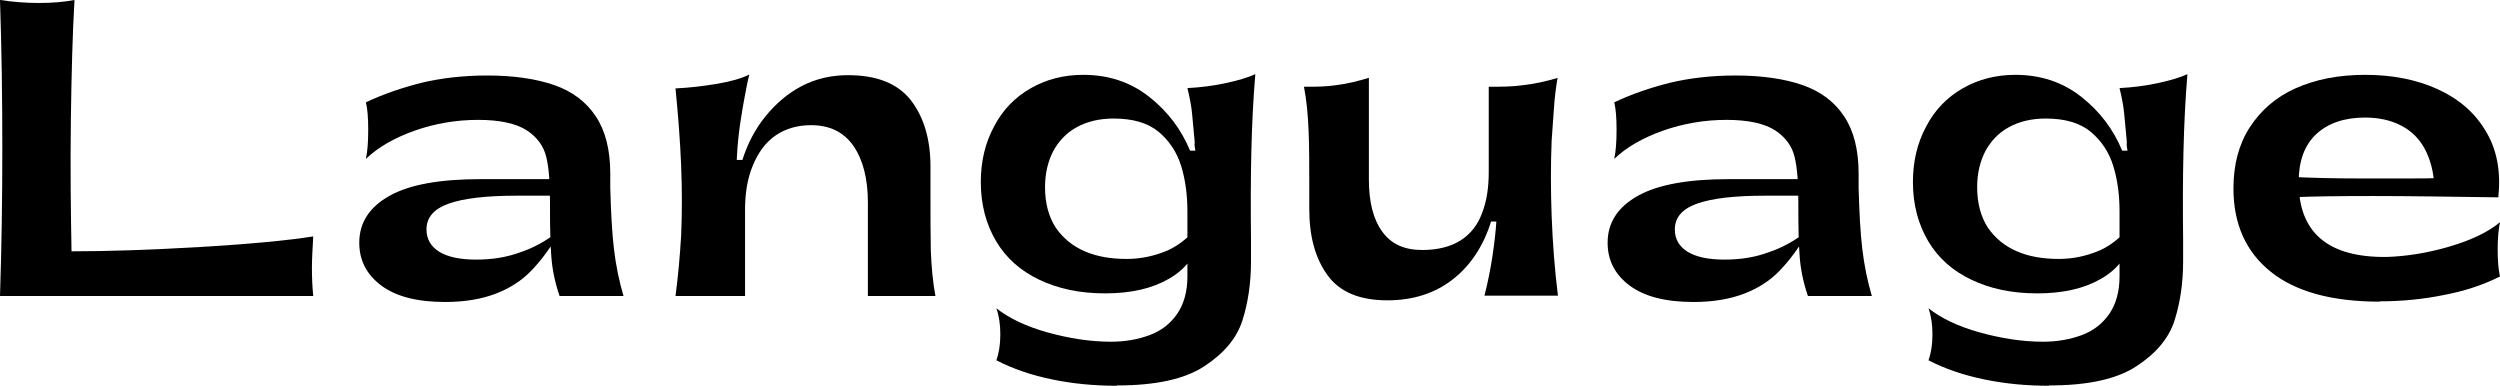
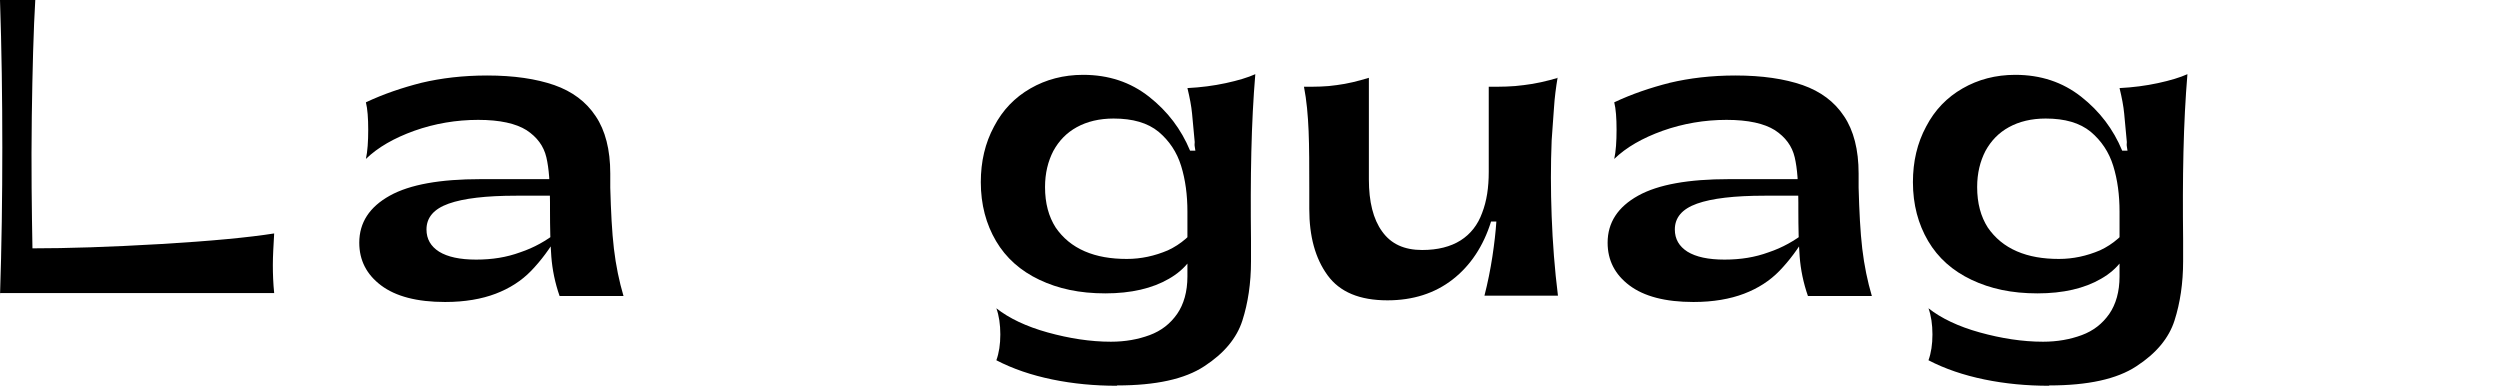
<svg xmlns="http://www.w3.org/2000/svg" id="_レイヤー_2" viewBox="0 0 75.5 11.65">
  <defs>
    <style>.cls-1{fill:#000;stroke-width:0px;}</style>
  </defs>
  <g id="_レイヤー_1-2">
-     <path class="cls-1" d="M0,8.94c.05-1.5.07-2.99.07-4.48s-.02-2.98-.07-4.46c.4.06.79.09,1.18.09s.75-.03,1.07-.09c-.06,1.01-.09,2.21-.11,3.61-.02,1.54,0,2.87.02,3.98,1.05,0,2.34-.04,3.87-.13,1.53-.09,2.67-.2,3.43-.32-.02.36-.04.68-.04.95s.01.56.04.85H0Z" />
+     <path class="cls-1" d="M0,8.94c.05-1.5.07-2.99.07-4.48s-.02-2.98-.07-4.46s.75-.03,1.07-.09c-.06,1.01-.09,2.21-.11,3.61-.02,1.54,0,2.87.02,3.98,1.05,0,2.34-.04,3.87-.13,1.53-.09,2.67-.2,3.43-.32-.02.36-.04.68-.04.95s.01.56.04.85H0Z" />
    <path class="cls-1" d="M13.44,9.12c-.85,0-1.49-.17-1.93-.5-.44-.33-.66-.76-.66-1.29,0-.61.31-1.08.92-1.42s1.53-.5,2.74-.5h2.23l.29.5h-1.44c-.91,0-1.59.08-2.04.24-.45.16-.67.42-.67.78,0,.29.13.51.38.67.26.16.63.24,1.12.24s.92-.07,1.33-.22c.42-.14.79-.35,1.12-.61l.04.05c-.26.45-.54.82-.83,1.12s-.65.53-1.07.69c-.42.16-.93.25-1.52.25ZM16.9,8.94c-.14-.4-.22-.8-.25-1.19-.03-.39-.04-.87-.04-1.43v-.2c0-.58-.03-1.03-.11-1.37-.08-.34-.28-.61-.6-.82-.32-.2-.8-.31-1.46-.31s-1.31.11-1.93.33c-.61.22-1.1.5-1.46.85.05-.23.07-.53.07-.88s-.02-.63-.07-.83c.53-.25,1.09-.44,1.68-.59.59-.14,1.25-.22,1.98-.22.81,0,1.48.1,2.03.29.54.19.96.5,1.25.94.29.43.44,1.01.44,1.73v.43c.02.72.05,1.33.11,1.84.06.51.16.99.29,1.43h-1.94Z" />
-     <path class="cls-1" d="M20.4,8.94c.04-.29.07-.59.1-.89.03-.31.05-.62.07-.93.03-.68.03-1.39,0-2.13-.03-.74-.09-1.51-.17-2.32.43-.02.85-.07,1.26-.14s.73-.16.97-.28c-.06.23-.1.46-.14.67-.04.22-.08.43-.11.64-.06.37-.11.79-.13,1.27h.17c.16-.5.39-.94.7-1.32s.67-.69,1.09-.91.89-.33,1.4-.33c.87,0,1.5.25,1.9.76.39.51.59,1.17.59,2v.74c0,.7,0,1.29.01,1.79.02.5.06.96.14,1.38h-2.04v-2.82c0-.73-.15-1.3-.44-1.72-.3-.42-.72-.62-1.28-.62-.42,0-.78.11-1.08.32s-.52.52-.68.91c-.16.39-.23.83-.23,1.34v2.59h-2.09Z" />
    <path class="cls-1" d="M33.73,11.65c-.67,0-1.32-.06-1.95-.19s-1.19-.32-1.69-.58c.08-.22.12-.48.12-.78s-.04-.57-.12-.79c.38.3.9.55,1.55.73.65.18,1.29.28,1.91.28.43,0,.82-.07,1.17-.2.35-.13.62-.34.83-.64.2-.29.31-.67.31-1.13v-1.96c0-.5-.06-.96-.19-1.38s-.36-.76-.68-1.03c-.33-.27-.78-.4-1.36-.4-.43,0-.8.09-1.11.26-.31.17-.54.41-.71.72-.16.31-.25.67-.25,1.09,0,.49.11.89.32,1.22.22.32.51.56.88.72s.79.23,1.27.23c.43,0,.84-.09,1.24-.26.39-.18.73-.47,1.01-.89,0,.08,0,.16,0,.25s-.02.17-.04.25c-.12.54-.43.96-.94,1.25-.5.29-1.14.44-1.92.44s-1.42-.14-1.99-.41c-.57-.27-1.01-.66-1.31-1.17s-.46-1.1-.46-1.78c0-.62.13-1.18.4-1.68.26-.5.63-.88,1.1-1.15.47-.27,1-.41,1.59-.41.77,0,1.43.22,1.99.66.56.44.97.98,1.24,1.63h.16s-.01-.08-.02-.13,0-.09,0-.13c-.03-.35-.06-.64-.08-.86-.02-.22-.07-.48-.14-.77.4-.02.79-.07,1.16-.15.37-.08.67-.17.89-.27-.06.72-.1,1.5-.12,2.35-.02.84-.02,1.73-.01,2.66v.64c0,.66-.09,1.26-.26,1.79s-.55.99-1.15,1.38c-.59.39-1.47.58-2.63.58Z" />
    <path class="cls-1" d="M47.04,2.34c-.05.3-.09.6-.11.92s-.05.65-.07.98c-.03.73-.03,1.49,0,2.29.03.8.09,1.6.19,2.4h-2.22c.1-.39.18-.79.24-1.18.06-.4.1-.75.12-1.06h-.16c-.23.74-.62,1.33-1.16,1.75-.54.42-1.2.63-1.97.63-.84,0-1.44-.25-1.81-.76s-.55-1.17-.55-2v-.6c0-.69,0-1.27-.02-1.75-.02-.48-.06-.93-.14-1.34.34,0,.67,0,.99-.05.32-.04.64-.12.97-.22v3.07c0,.67.13,1.2.4,1.57.27.38.67.56,1.21.56.47,0,.86-.1,1.16-.29s.52-.47.65-.83c.14-.36.2-.77.2-1.24v-2.57c.36,0,.71,0,1.06-.05.35-.04.69-.12,1.03-.22Z" />
    <path class="cls-1" d="M51.14,9.12c-.85,0-1.49-.17-1.93-.5-.44-.33-.66-.76-.66-1.29,0-.61.31-1.08.92-1.42s1.53-.5,2.74-.5h2.23l.29.5h-1.44c-.91,0-1.59.08-2.04.24-.45.16-.67.42-.67.78,0,.29.13.51.38.67.26.16.63.24,1.12.24s.92-.07,1.33-.22c.42-.14.79-.35,1.12-.61l.04.05c-.26.45-.54.82-.83,1.12s-.65.53-1.07.69c-.42.16-.93.25-1.52.25ZM54.6,8.94c-.14-.4-.22-.8-.25-1.19-.03-.39-.04-.87-.04-1.43v-.2c0-.58-.03-1.03-.11-1.37-.08-.34-.28-.61-.6-.82-.32-.2-.8-.31-1.46-.31s-1.31.11-1.93.33c-.61.22-1.1.5-1.46.85.05-.23.07-.53.07-.88s-.02-.63-.07-.83c.53-.25,1.09-.44,1.68-.59.59-.14,1.25-.22,1.98-.22.81,0,1.48.1,2.03.29.54.19.96.5,1.25.94.29.43.44,1.01.44,1.73v.43c.02.72.05,1.33.11,1.84.06.51.16.99.29,1.43h-1.94Z" />
    <path class="cls-1" d="M61.88,11.65c-.67,0-1.32-.06-1.95-.19s-1.19-.32-1.69-.58c.08-.22.12-.48.12-.78s-.04-.57-.12-.79c.38.3.9.55,1.55.73.65.18,1.29.28,1.91.28.43,0,.82-.07,1.17-.2.35-.13.62-.34.83-.64.2-.29.31-.67.31-1.13v-1.96c0-.5-.06-.96-.19-1.38s-.36-.76-.68-1.03c-.33-.27-.78-.4-1.36-.4-.43,0-.8.09-1.11.26-.31.17-.54.41-.71.72-.16.31-.25.67-.25,1.09,0,.49.11.89.32,1.22.22.32.51.56.88.72s.79.23,1.27.23c.43,0,.84-.09,1.24-.26.39-.18.73-.47,1.01-.89,0,.08,0,.16,0,.25s-.02.17-.04.25c-.12.54-.43.96-.94,1.25-.5.29-1.14.44-1.92.44s-1.42-.14-1.99-.41c-.57-.27-1.01-.66-1.31-1.17s-.46-1.1-.46-1.78c0-.62.13-1.18.4-1.68.26-.5.63-.88,1.1-1.15.47-.27,1-.41,1.59-.41.77,0,1.43.22,1.99.66.56.44.97.98,1.24,1.63h.16s-.01-.08-.02-.13,0-.09,0-.13c-.03-.35-.06-.64-.08-.86-.02-.22-.07-.48-.14-.77.4-.02.79-.07,1.16-.15.37-.08.67-.17.89-.27-.06.72-.1,1.5-.12,2.35-.02.84-.02,1.73-.01,2.66v.64c0,.66-.09,1.26-.26,1.79s-.55.99-1.15,1.38c-.59.39-1.47.58-2.63.58Z" />
-     <path class="cls-1" d="M71.87,9.11c-1.44,0-2.54-.3-3.29-.9-.75-.6-1.13-1.44-1.13-2.52,0-.71.16-1.33.49-1.84s.78-.91,1.38-1.18c.6-.27,1.3-.41,2.11-.41s1.54.14,2.18.43c.64.29,1.13.71,1.46,1.27.34.56.46,1.22.38,2l-1.93-.3c-.02-.46-.12-.84-.29-1.16-.17-.32-.41-.55-.72-.71-.31-.16-.67-.24-1.09-.24-.62,0-1.11.17-1.47.5-.36.34-.53.82-.53,1.45,0,1.53.89,2.28,2.66,2.26.6-.02,1.23-.12,1.88-.31.65-.19,1.17-.43,1.54-.74-.05.23-.07.51-.07.83s.02.59.07.81c-.5.25-1.06.44-1.7.56-.64.13-1.28.19-1.94.19ZM69.19,5.34c.52.03,1.26.05,2.22.05.41,0,.81,0,1.21,0s.8,0,1.2-.02l1.63.59c-1.46-.02-2.71-.04-3.77-.04s-1.89.01-2.49.04v-.61Z" />
  </g>
</svg>